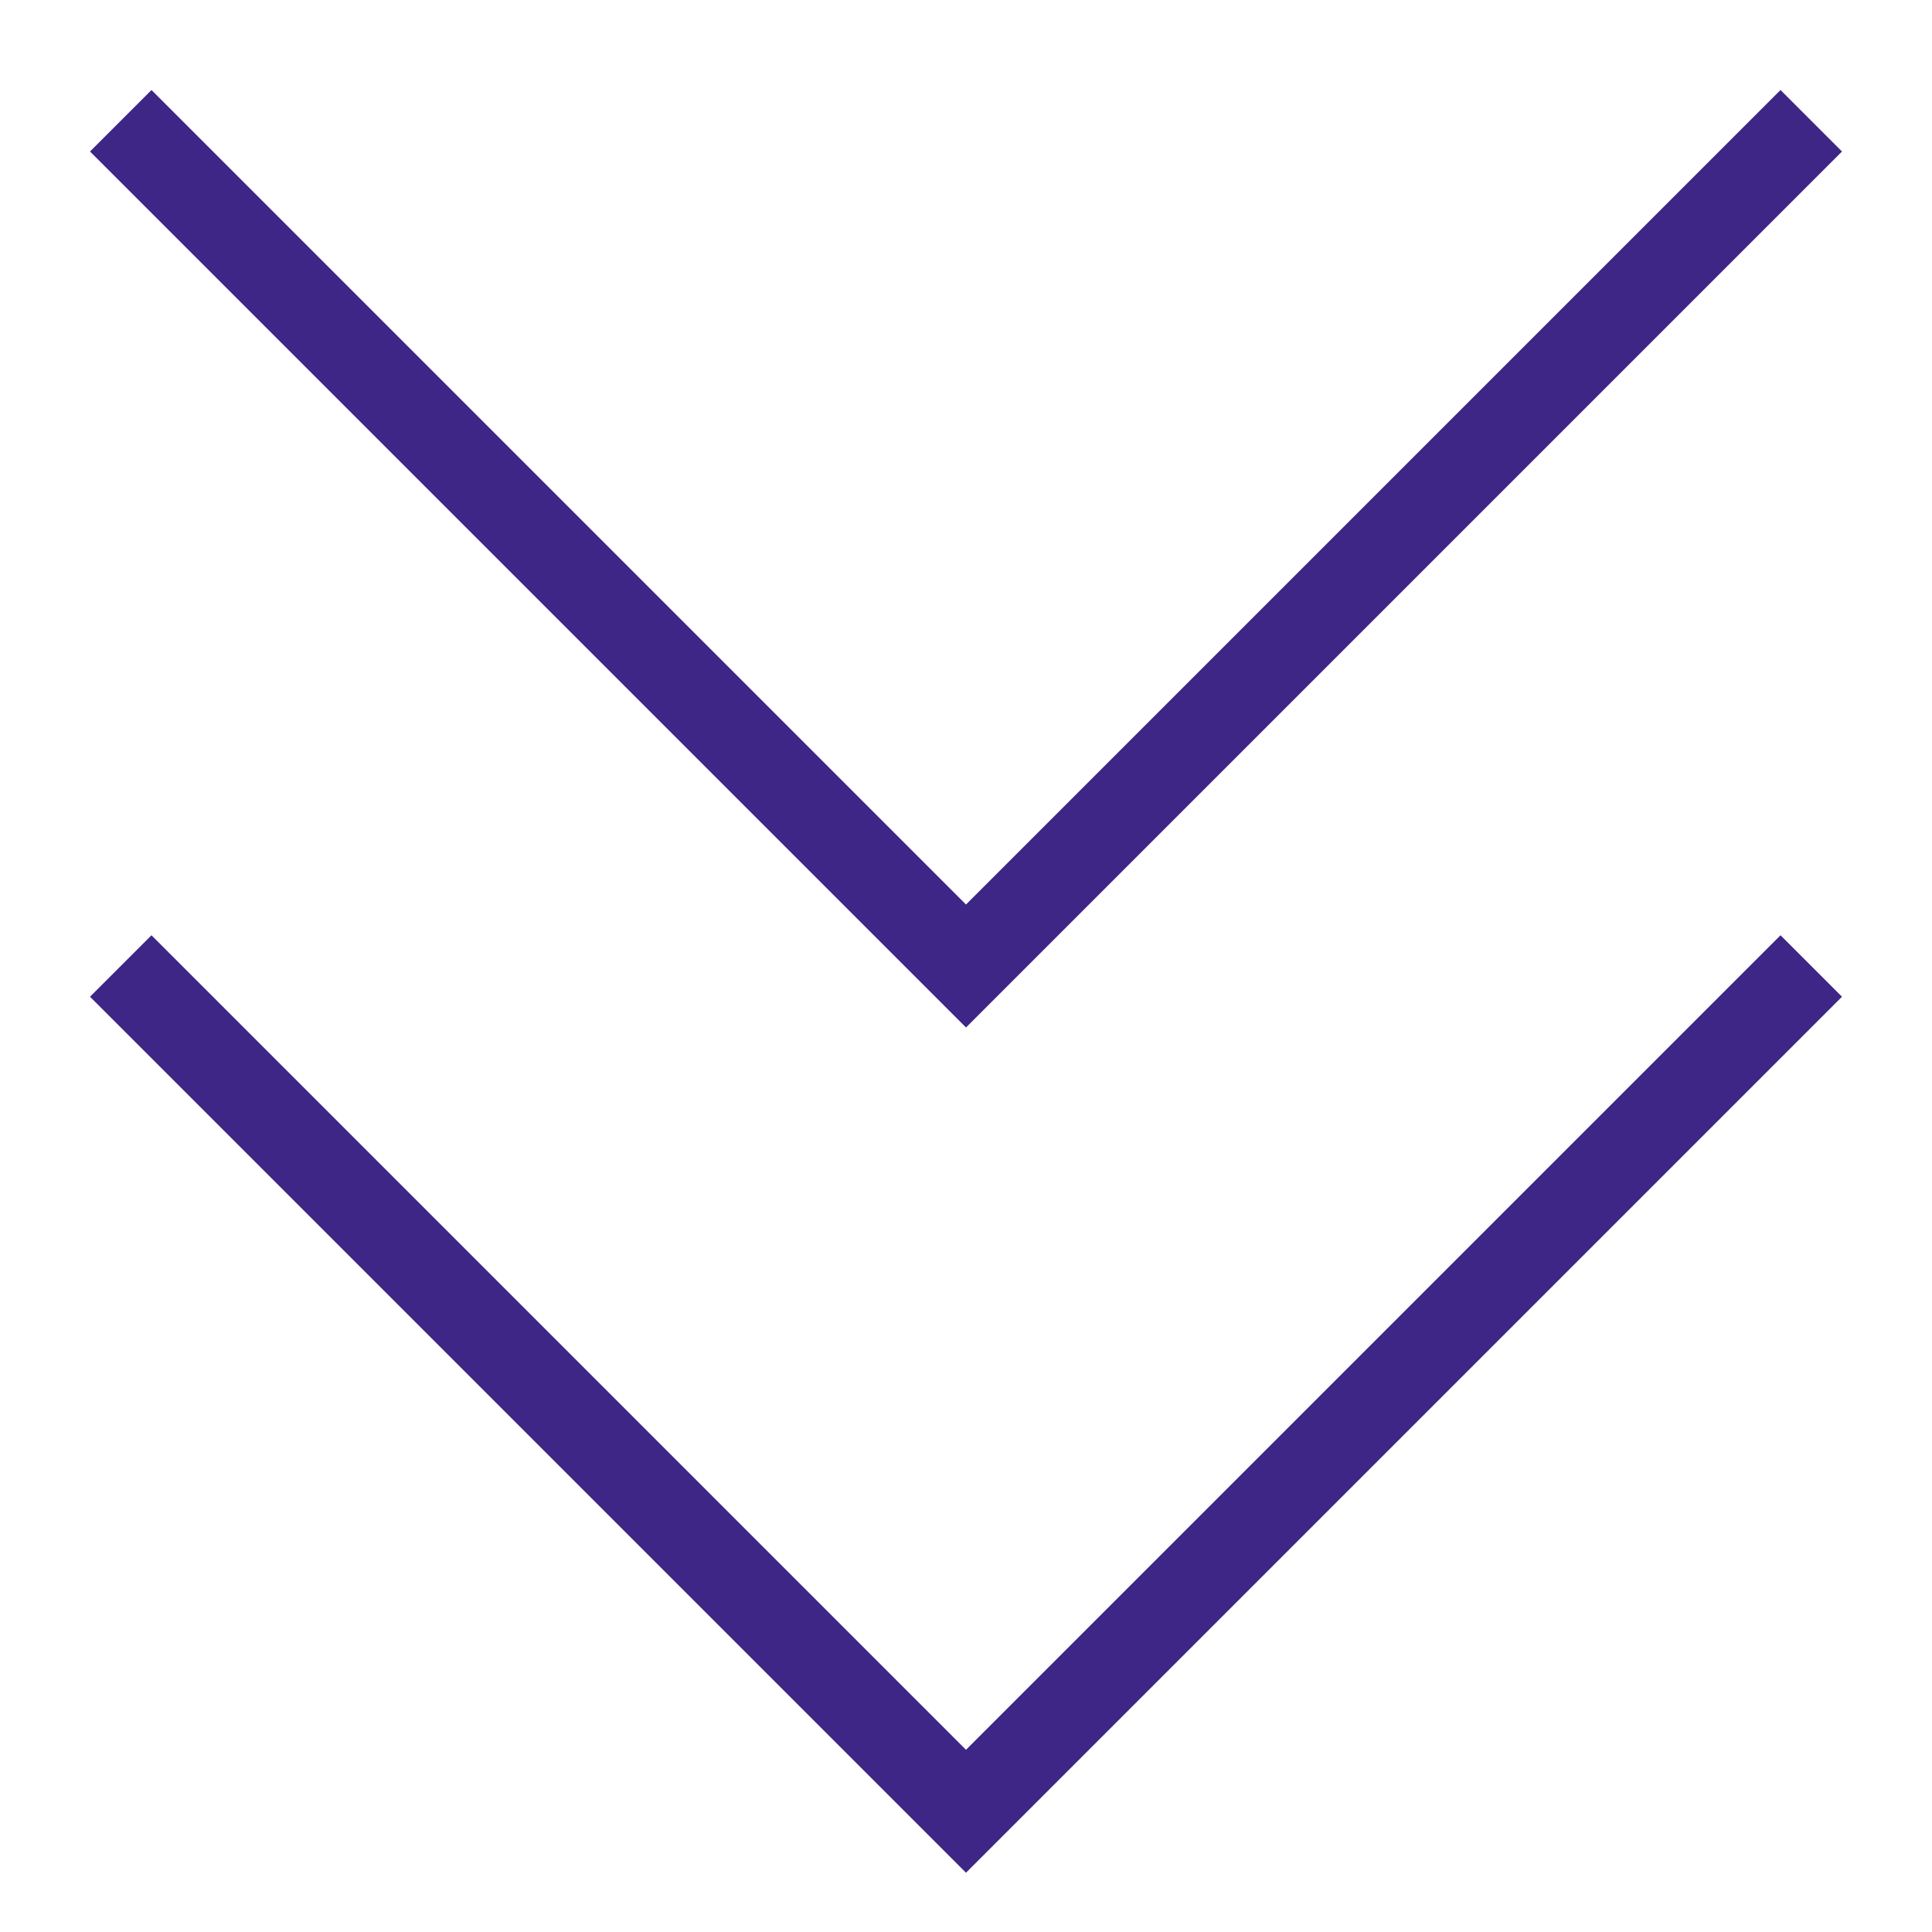
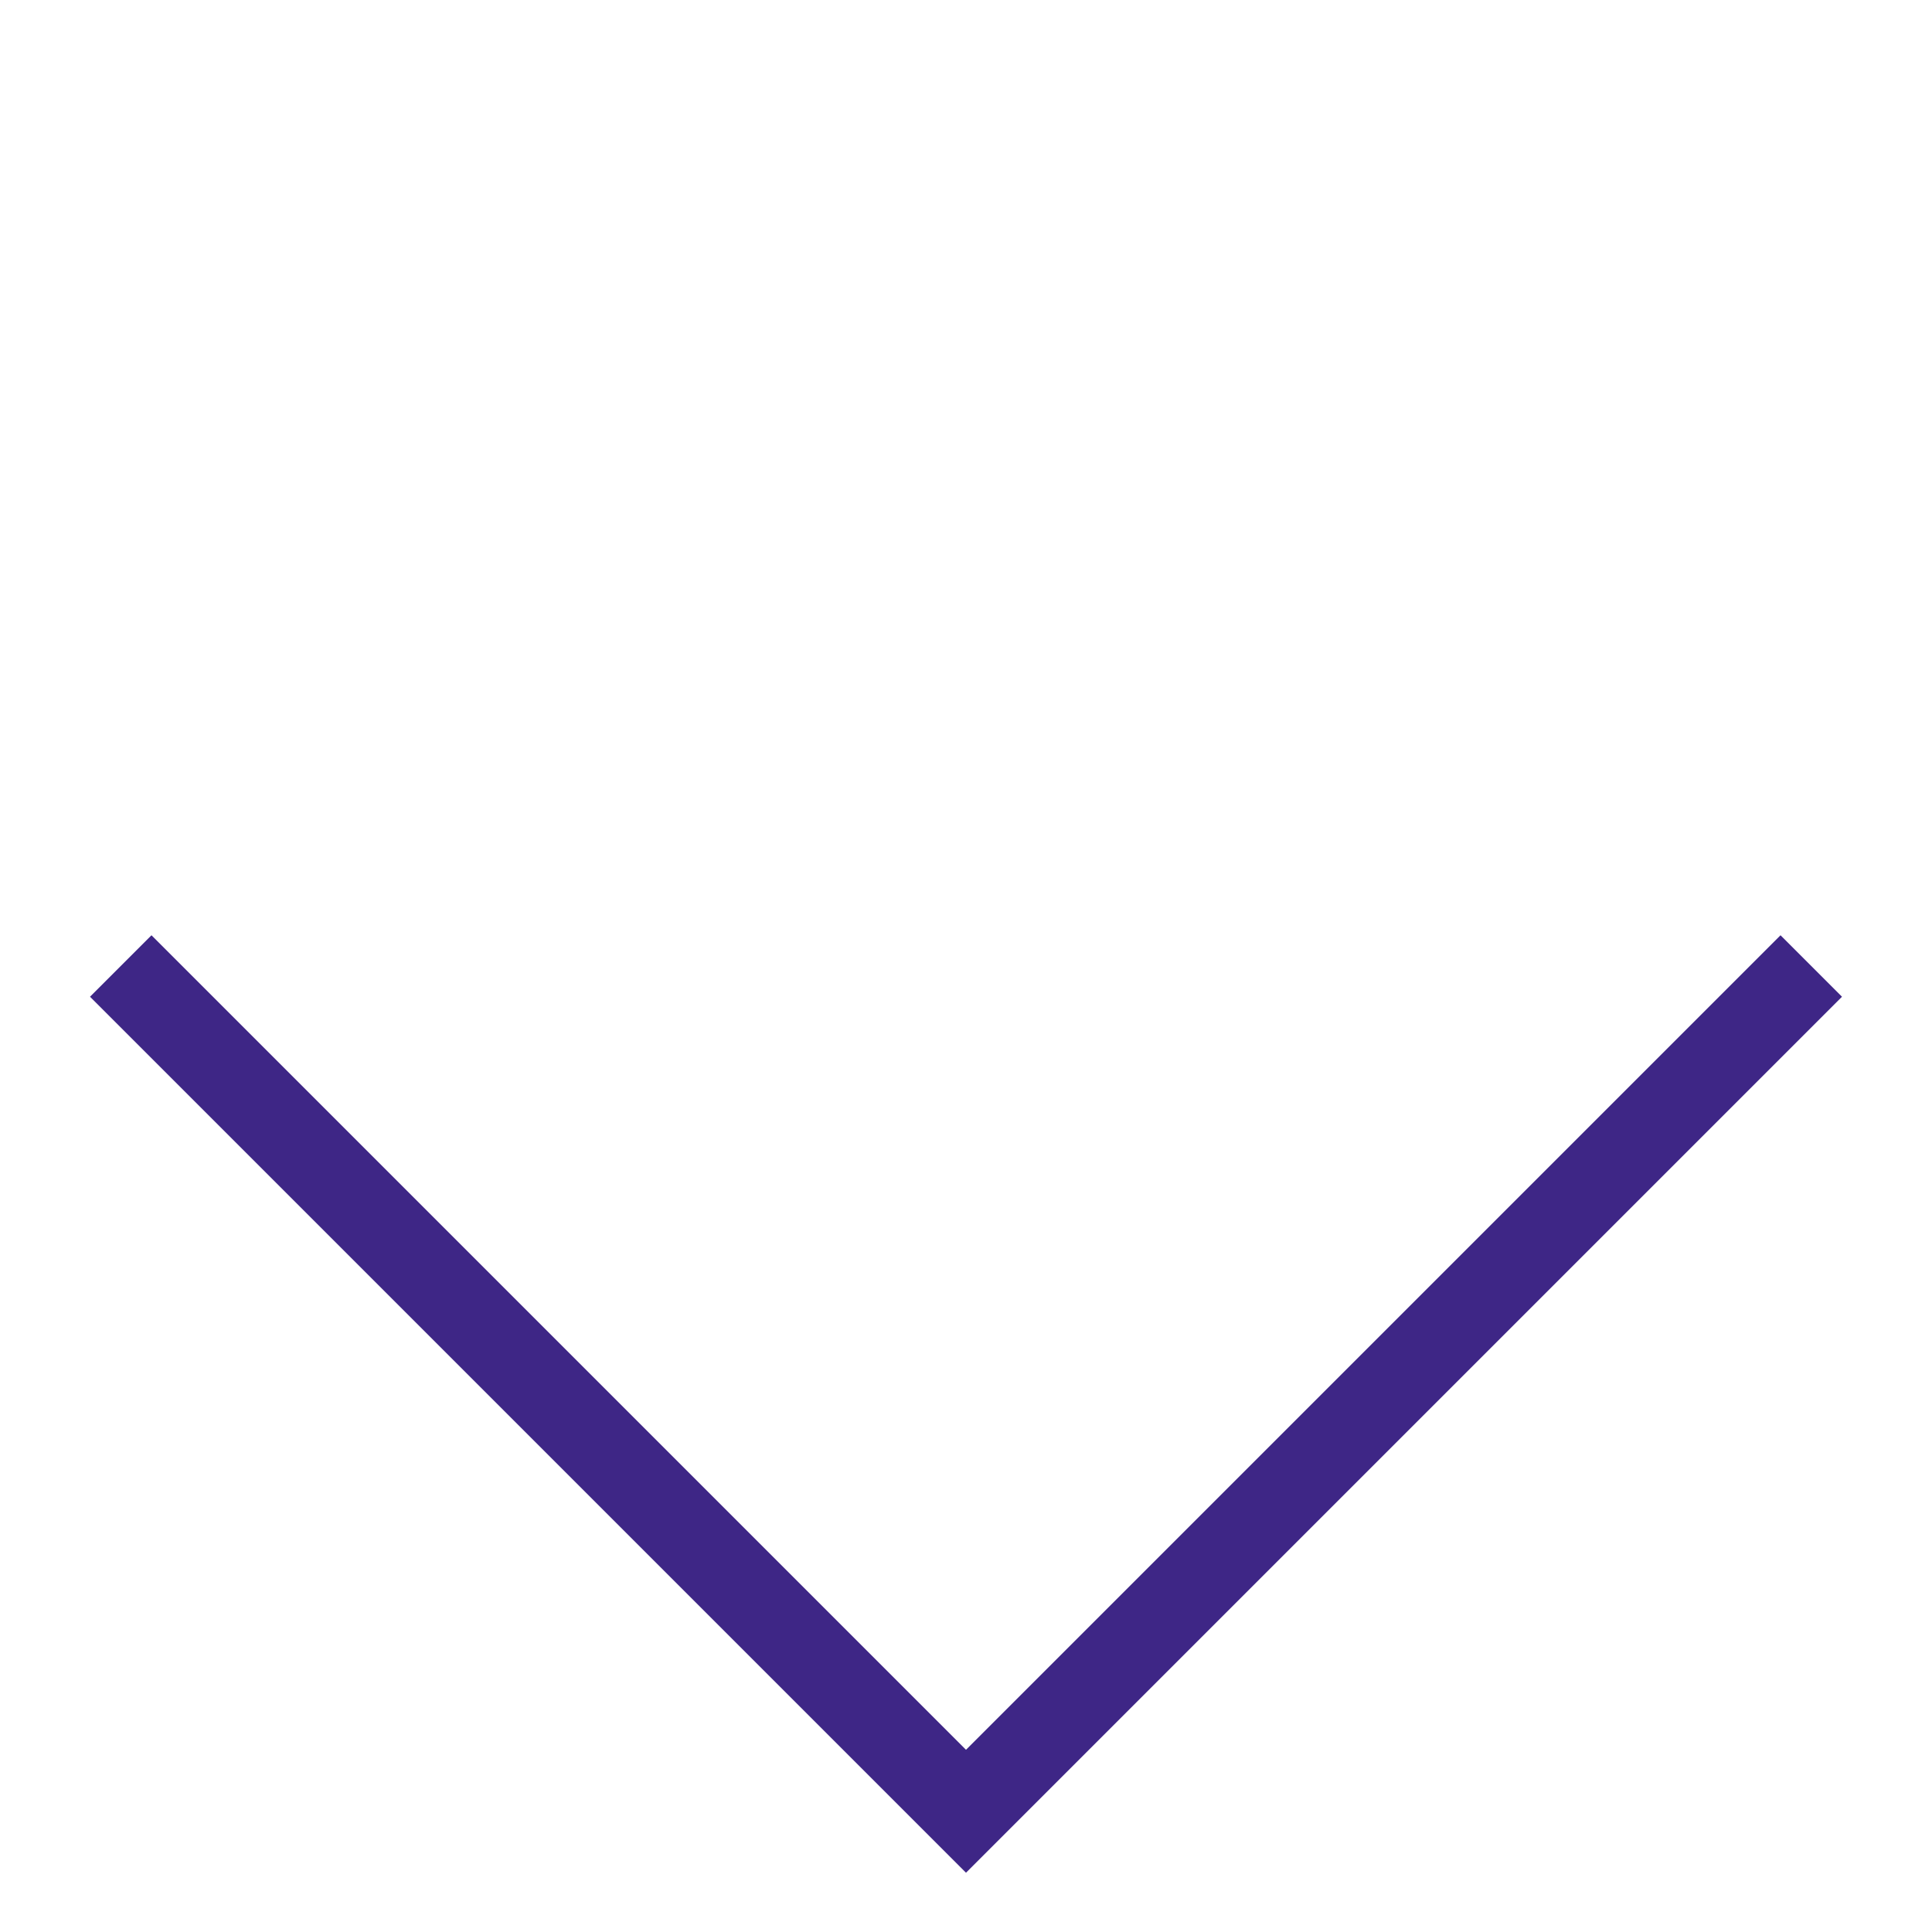
<svg xmlns="http://www.w3.org/2000/svg" width="50" height="50" viewBox="0 0 50 50" fill="none">
-   <path d="M46.875 3.125L25 25L3.125 3.125" stroke="#3E2686" stroke-width="2.25" />
  <path d="M46.875 25L25 46.875L3.125 25" stroke="#3E2686" stroke-width="2.25" />
</svg>